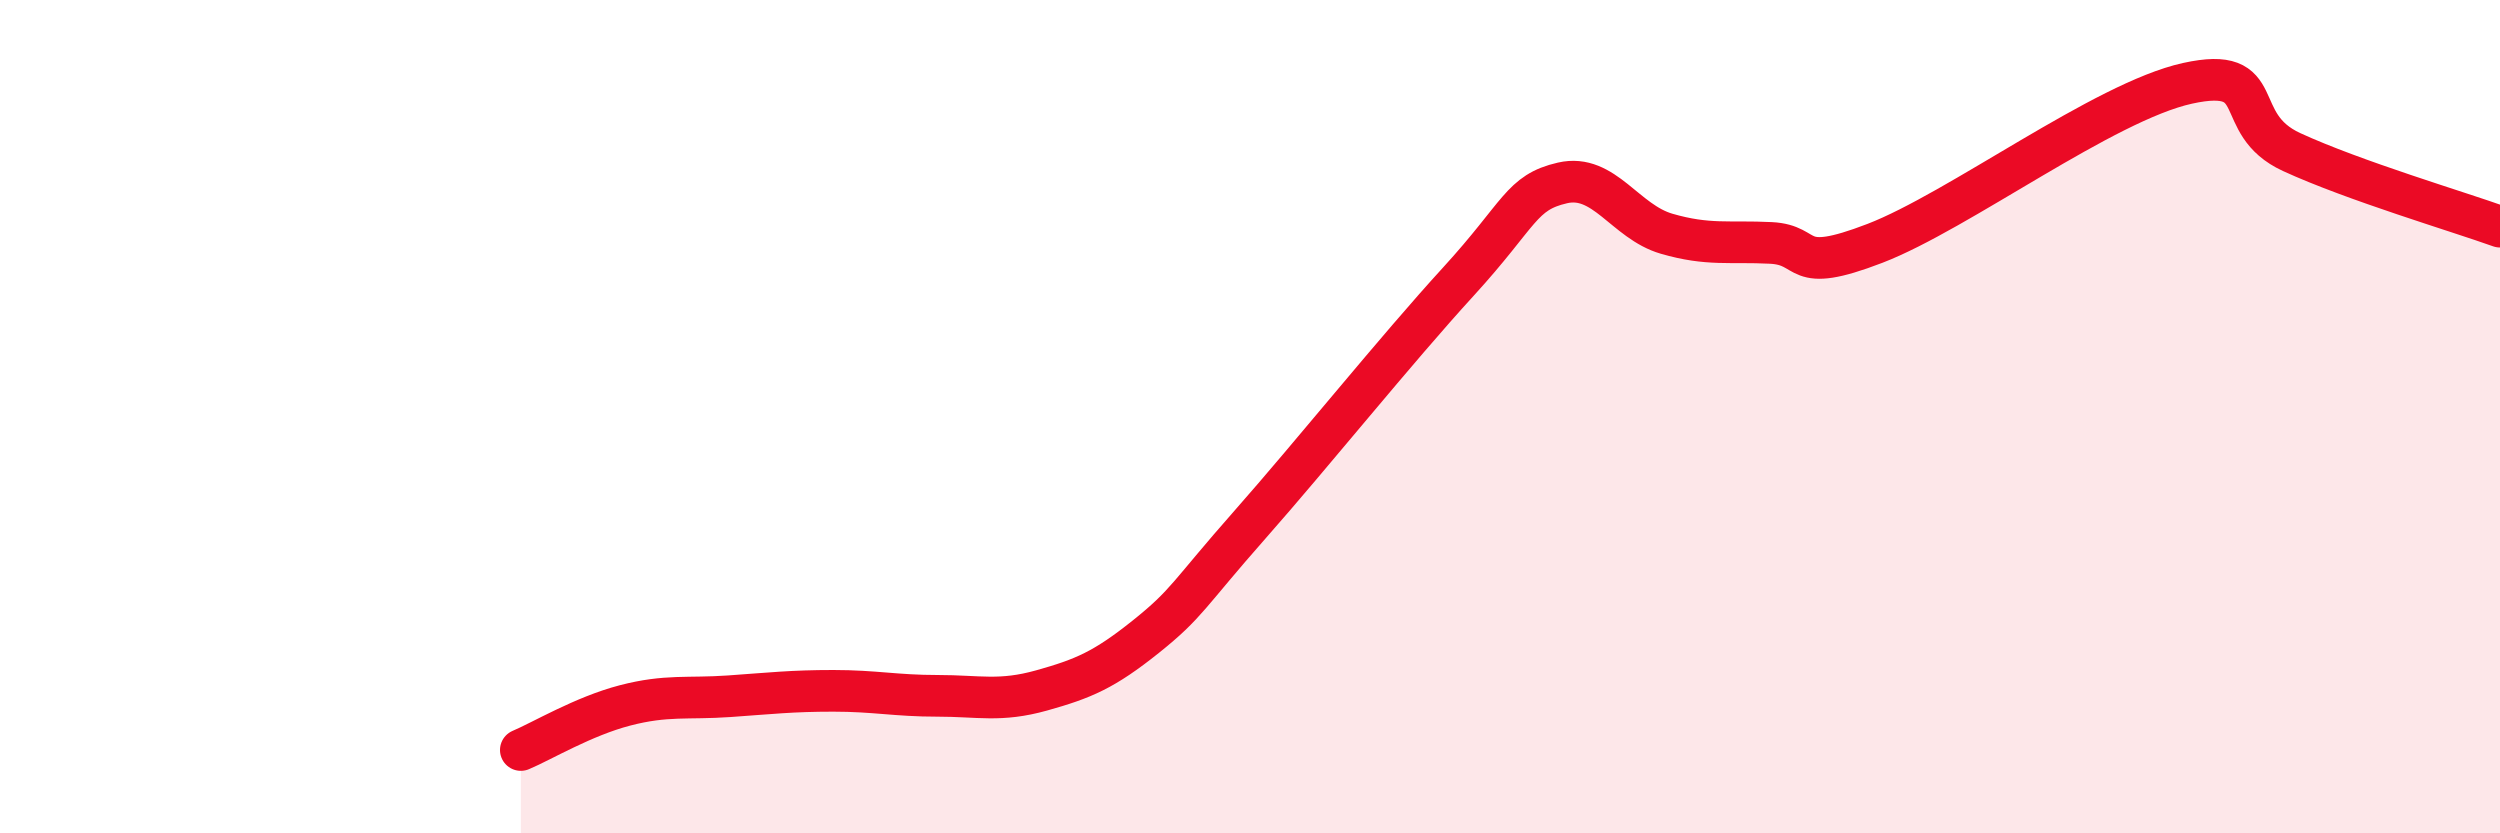
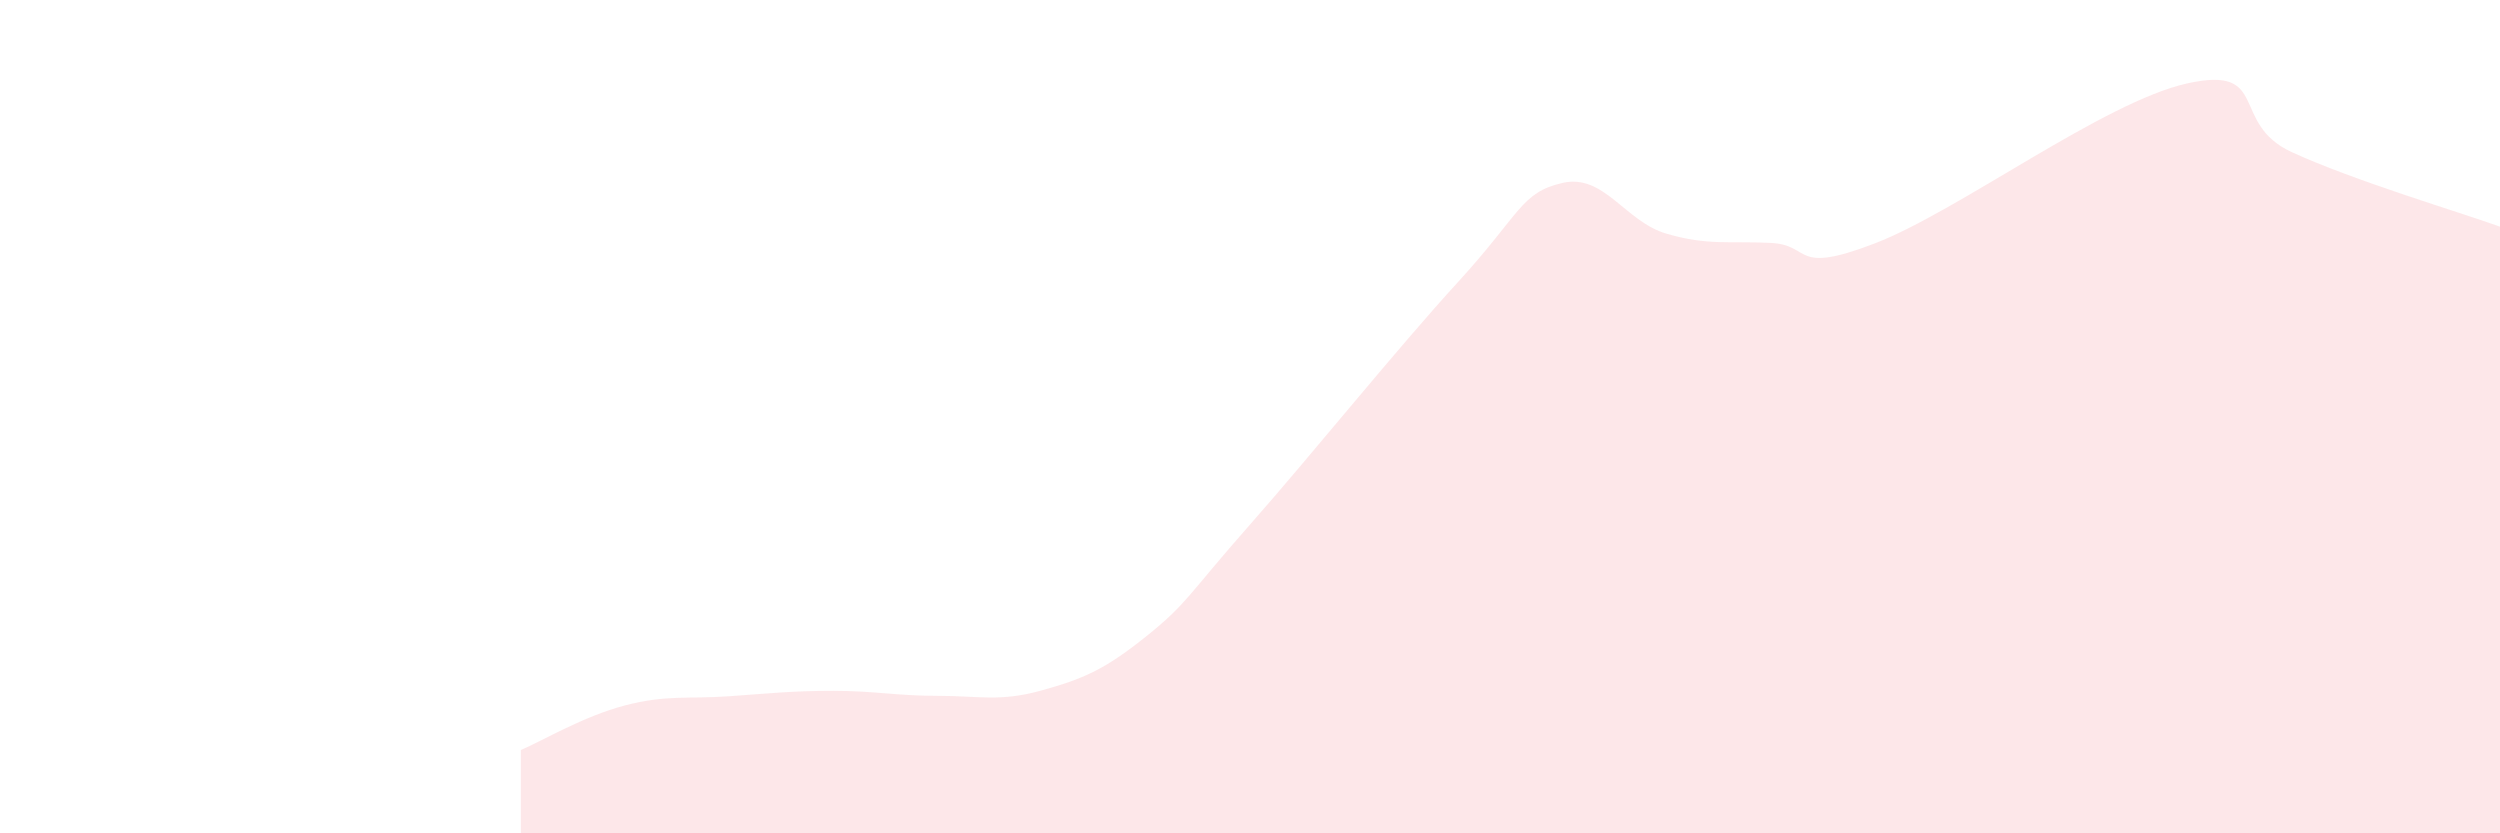
<svg xmlns="http://www.w3.org/2000/svg" width="60" height="20" viewBox="0 0 60 20">
  <path d="M 12.5,18 C 13,17.79 14,17.19 15,16.93 C 16,16.67 16.5,16.78 17.5,16.71 C 18.5,16.64 19,16.58 20,16.58 C 21,16.58 21.5,16.7 22.5,16.7 C 23.5,16.7 24,16.85 25,16.57 C 26,16.29 26.5,16.08 27.5,15.28 C 28.5,14.48 28.5,14.29 30,12.59 C 31.5,10.89 33.5,8.4 35,6.76 C 36.5,5.12 36.5,4.62 37.5,4.39 C 38.5,4.16 39,5.32 40,5.61 C 41,5.9 41.5,5.78 42.5,5.83 C 43.5,5.88 43,6.61 45,5.84 C 47,5.07 50.5,2.44 52.5,2 C 54.5,1.56 53.5,2.96 55,3.65 C 56.5,4.34 59,5.08 60,5.44L60 20L12.5 20Z" fill="#EB0A25" opacity="0.1" stroke-linecap="round" stroke-linejoin="round" />
-   <path d="M 12.5,18 C 13,17.79 14,17.19 15,16.93 C 16,16.67 16.5,16.78 17.5,16.71 C 18.5,16.64 19,16.58 20,16.58 C 21,16.58 21.5,16.7 22.5,16.7 C 23.5,16.7 24,16.85 25,16.57 C 26,16.29 26.5,16.08 27.5,15.28 C 28.5,14.48 28.5,14.29 30,12.59 C 31.5,10.89 33.5,8.4 35,6.76 C 36.5,5.12 36.5,4.62 37.5,4.39 C 38.5,4.16 39,5.32 40,5.61 C 41,5.9 41.5,5.78 42.5,5.83 C 43.5,5.88 43,6.61 45,5.84 C 47,5.07 50.5,2.44 52.5,2 C 54.5,1.56 53.5,2.96 55,3.65 C 56.5,4.34 59,5.08 60,5.44" stroke="#EB0A25" stroke-width="1" fill="none" stroke-linecap="round" stroke-linejoin="round" />
</svg>